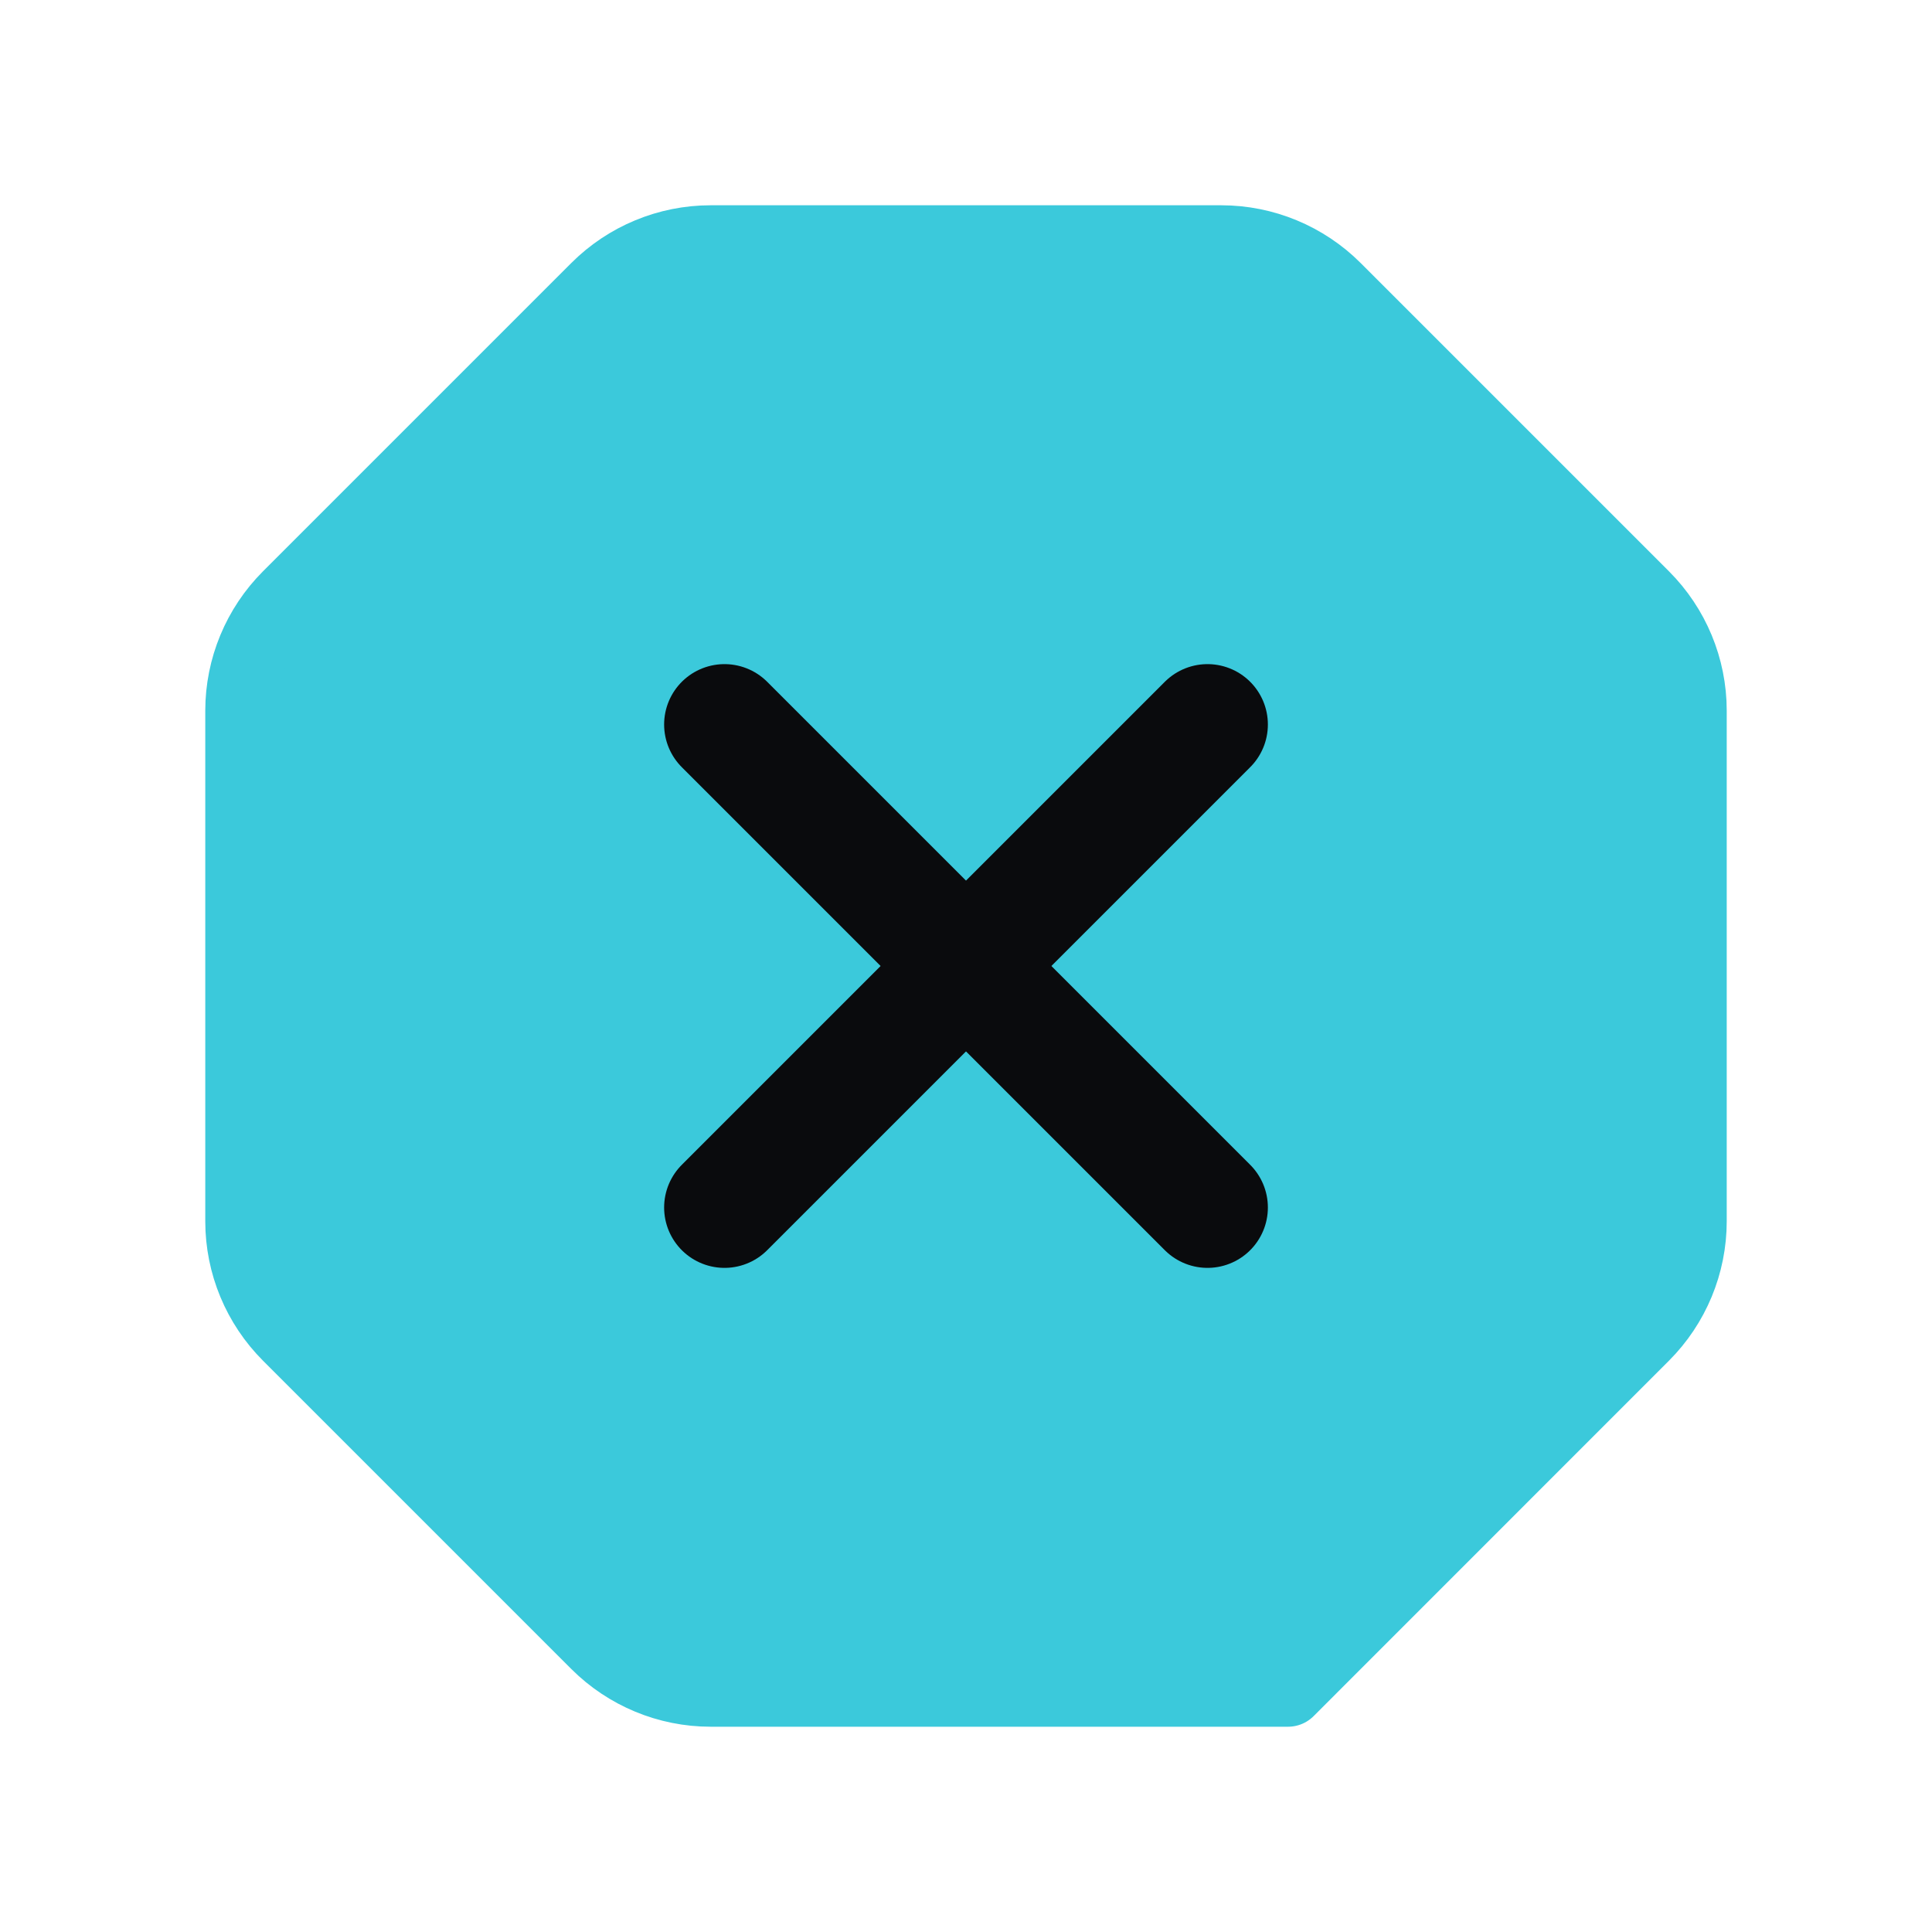
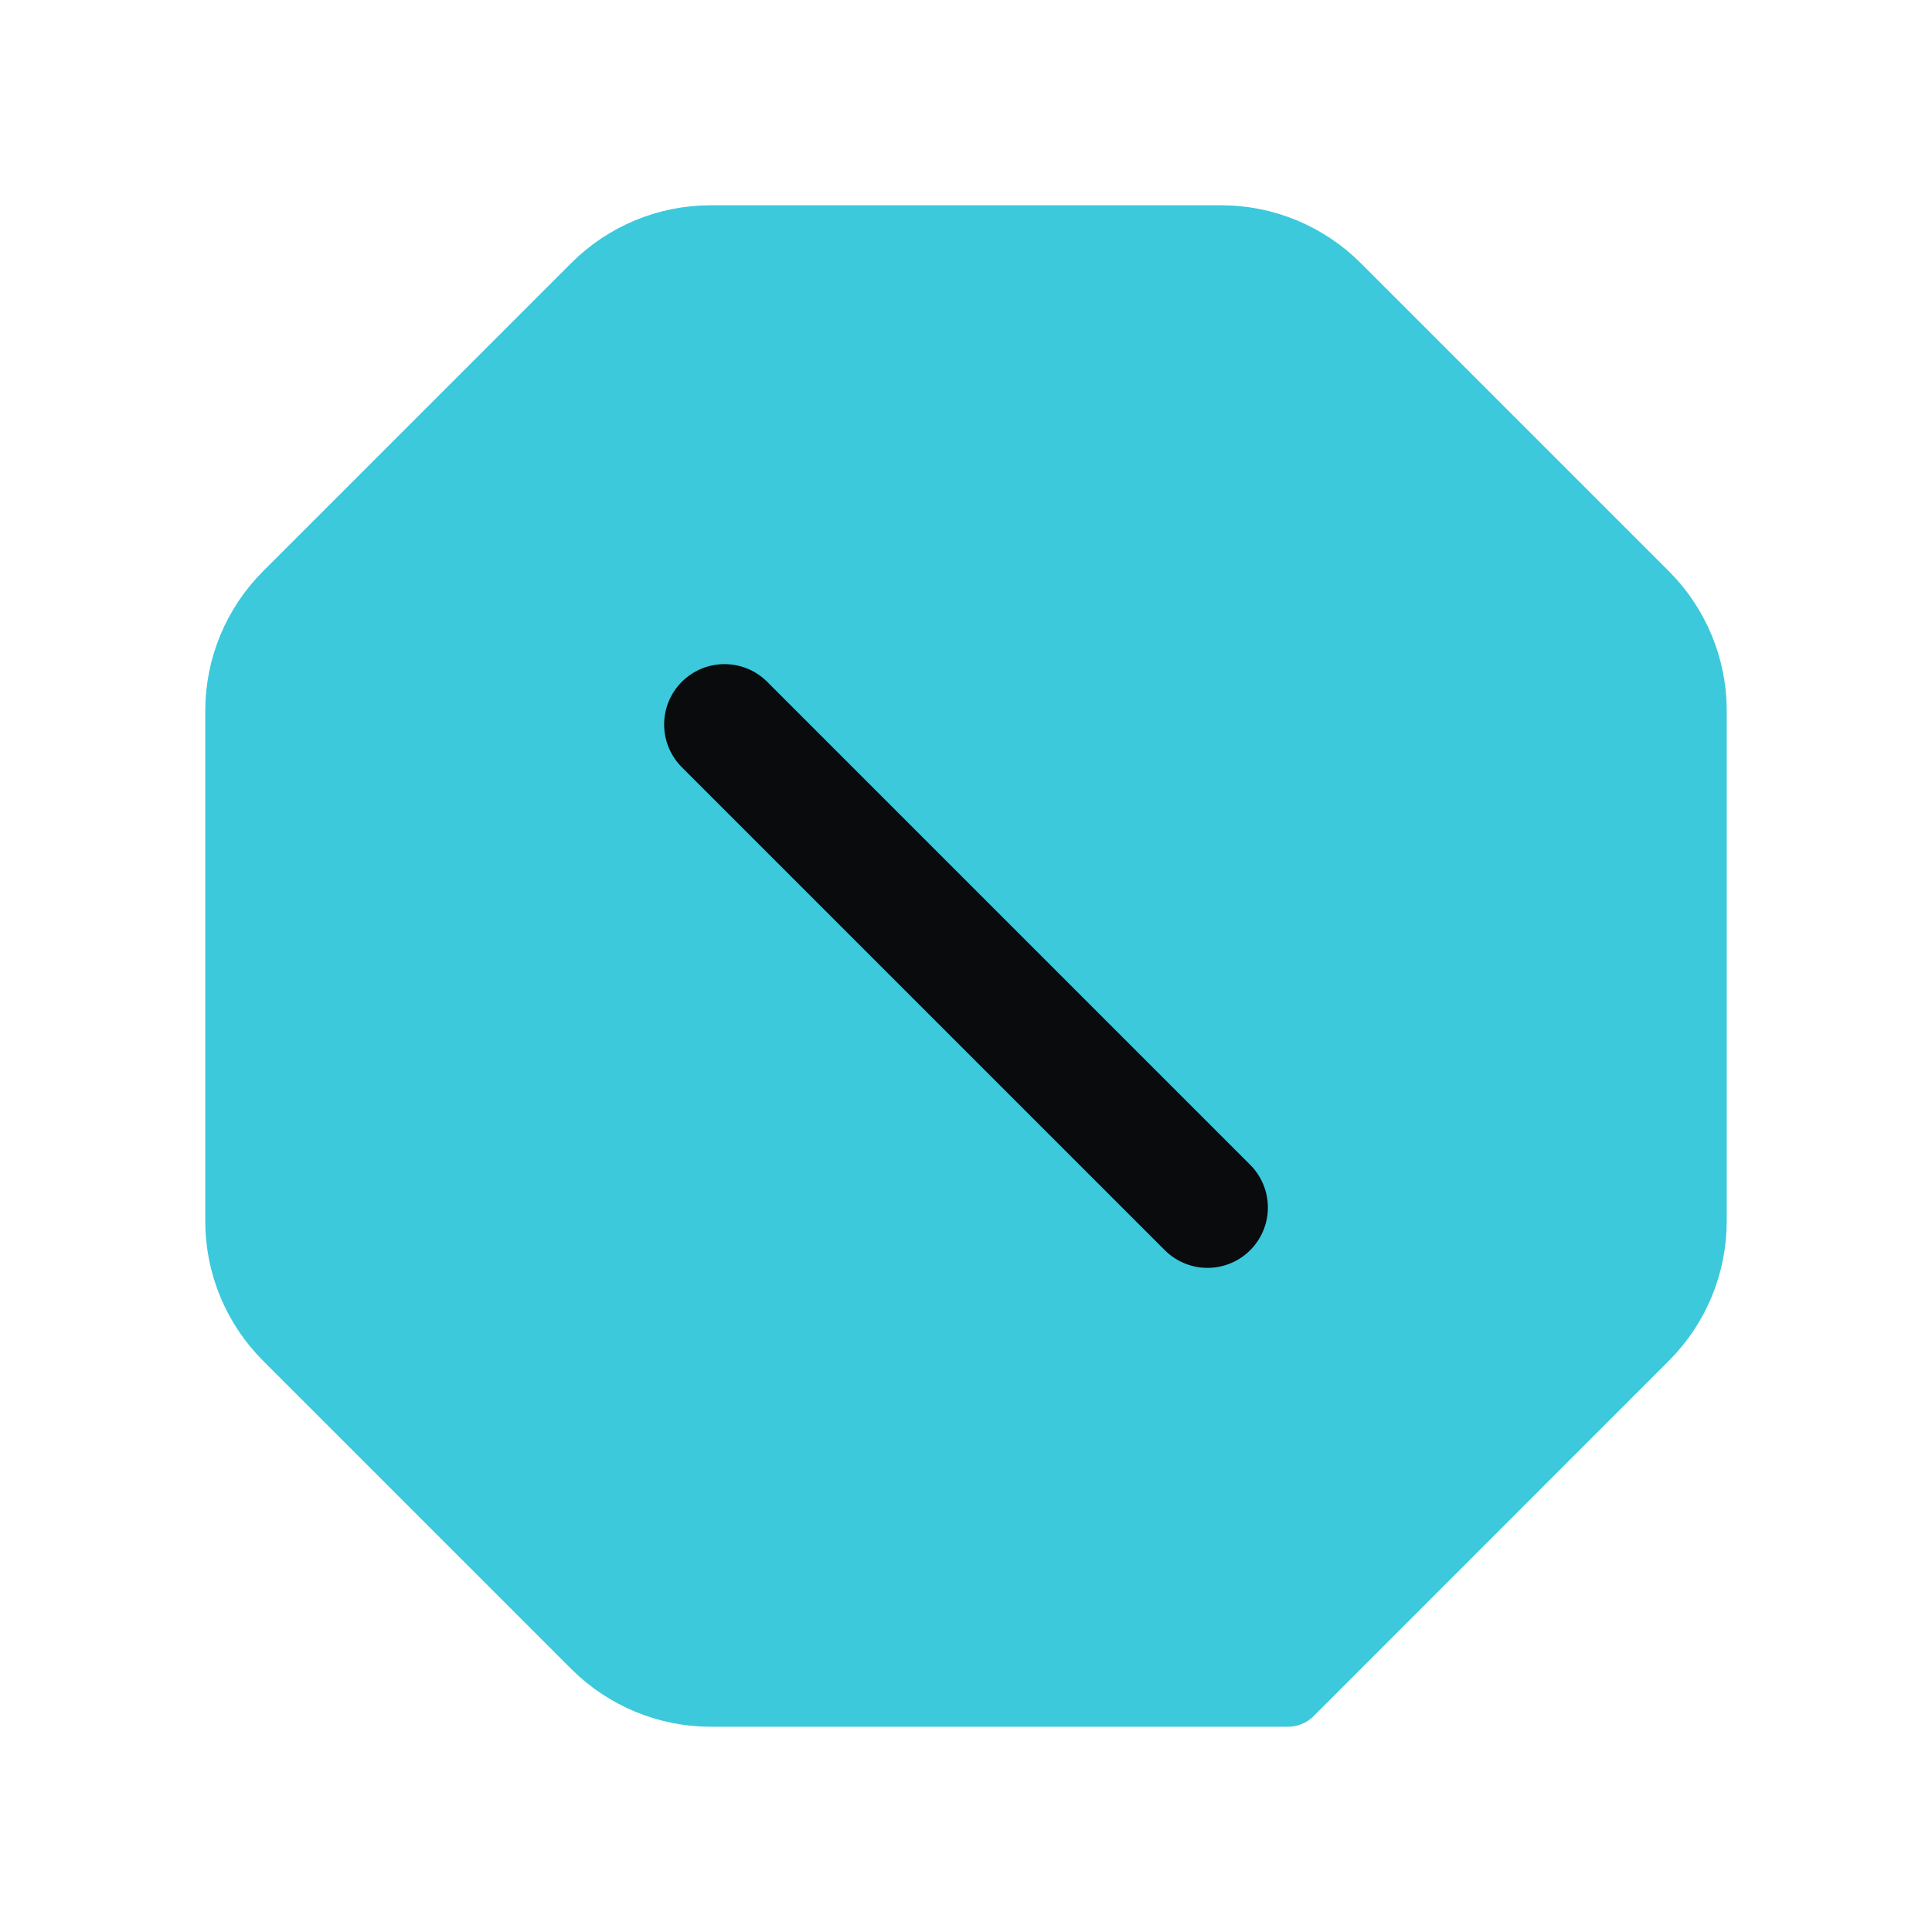
<svg xmlns="http://www.w3.org/2000/svg" width="40" height="40" viewBox="0 0 40 40" fill="none">
  <path fill-rule="evenodd" clip-rule="evenodd" d="M12.357 34.023L5.977 27.643C5.352 27.018 5 26.17 5 25.287V14.713C5 13.83 5.352 12.982 5.977 12.357L12.357 5.977C12.982 5.352 13.83 5 14.713 5H25.285C26.168 5 27.017 5.352 27.642 5.977L34.022 12.357C34.648 12.982 35 13.83 35 14.713V25.285C35 26.168 34.648 27.017 34.023 27.642L26.667 35H14.713C13.83 35 12.982 34.648 12.357 34.023Z" fill="#3BC9DB" stroke="#3BC9DB" stroke-width="1.5" stroke-linecap="round" stroke-linejoin="round" />
-   <path d="M15 25L25 15" stroke="#0A0B0D" stroke-width="2.5" stroke-linecap="round" stroke-linejoin="round" />
  <path d="M25 25L15 15" stroke="#0A0B0D" stroke-width="2.5" stroke-linecap="round" stroke-linejoin="round" />
</svg>